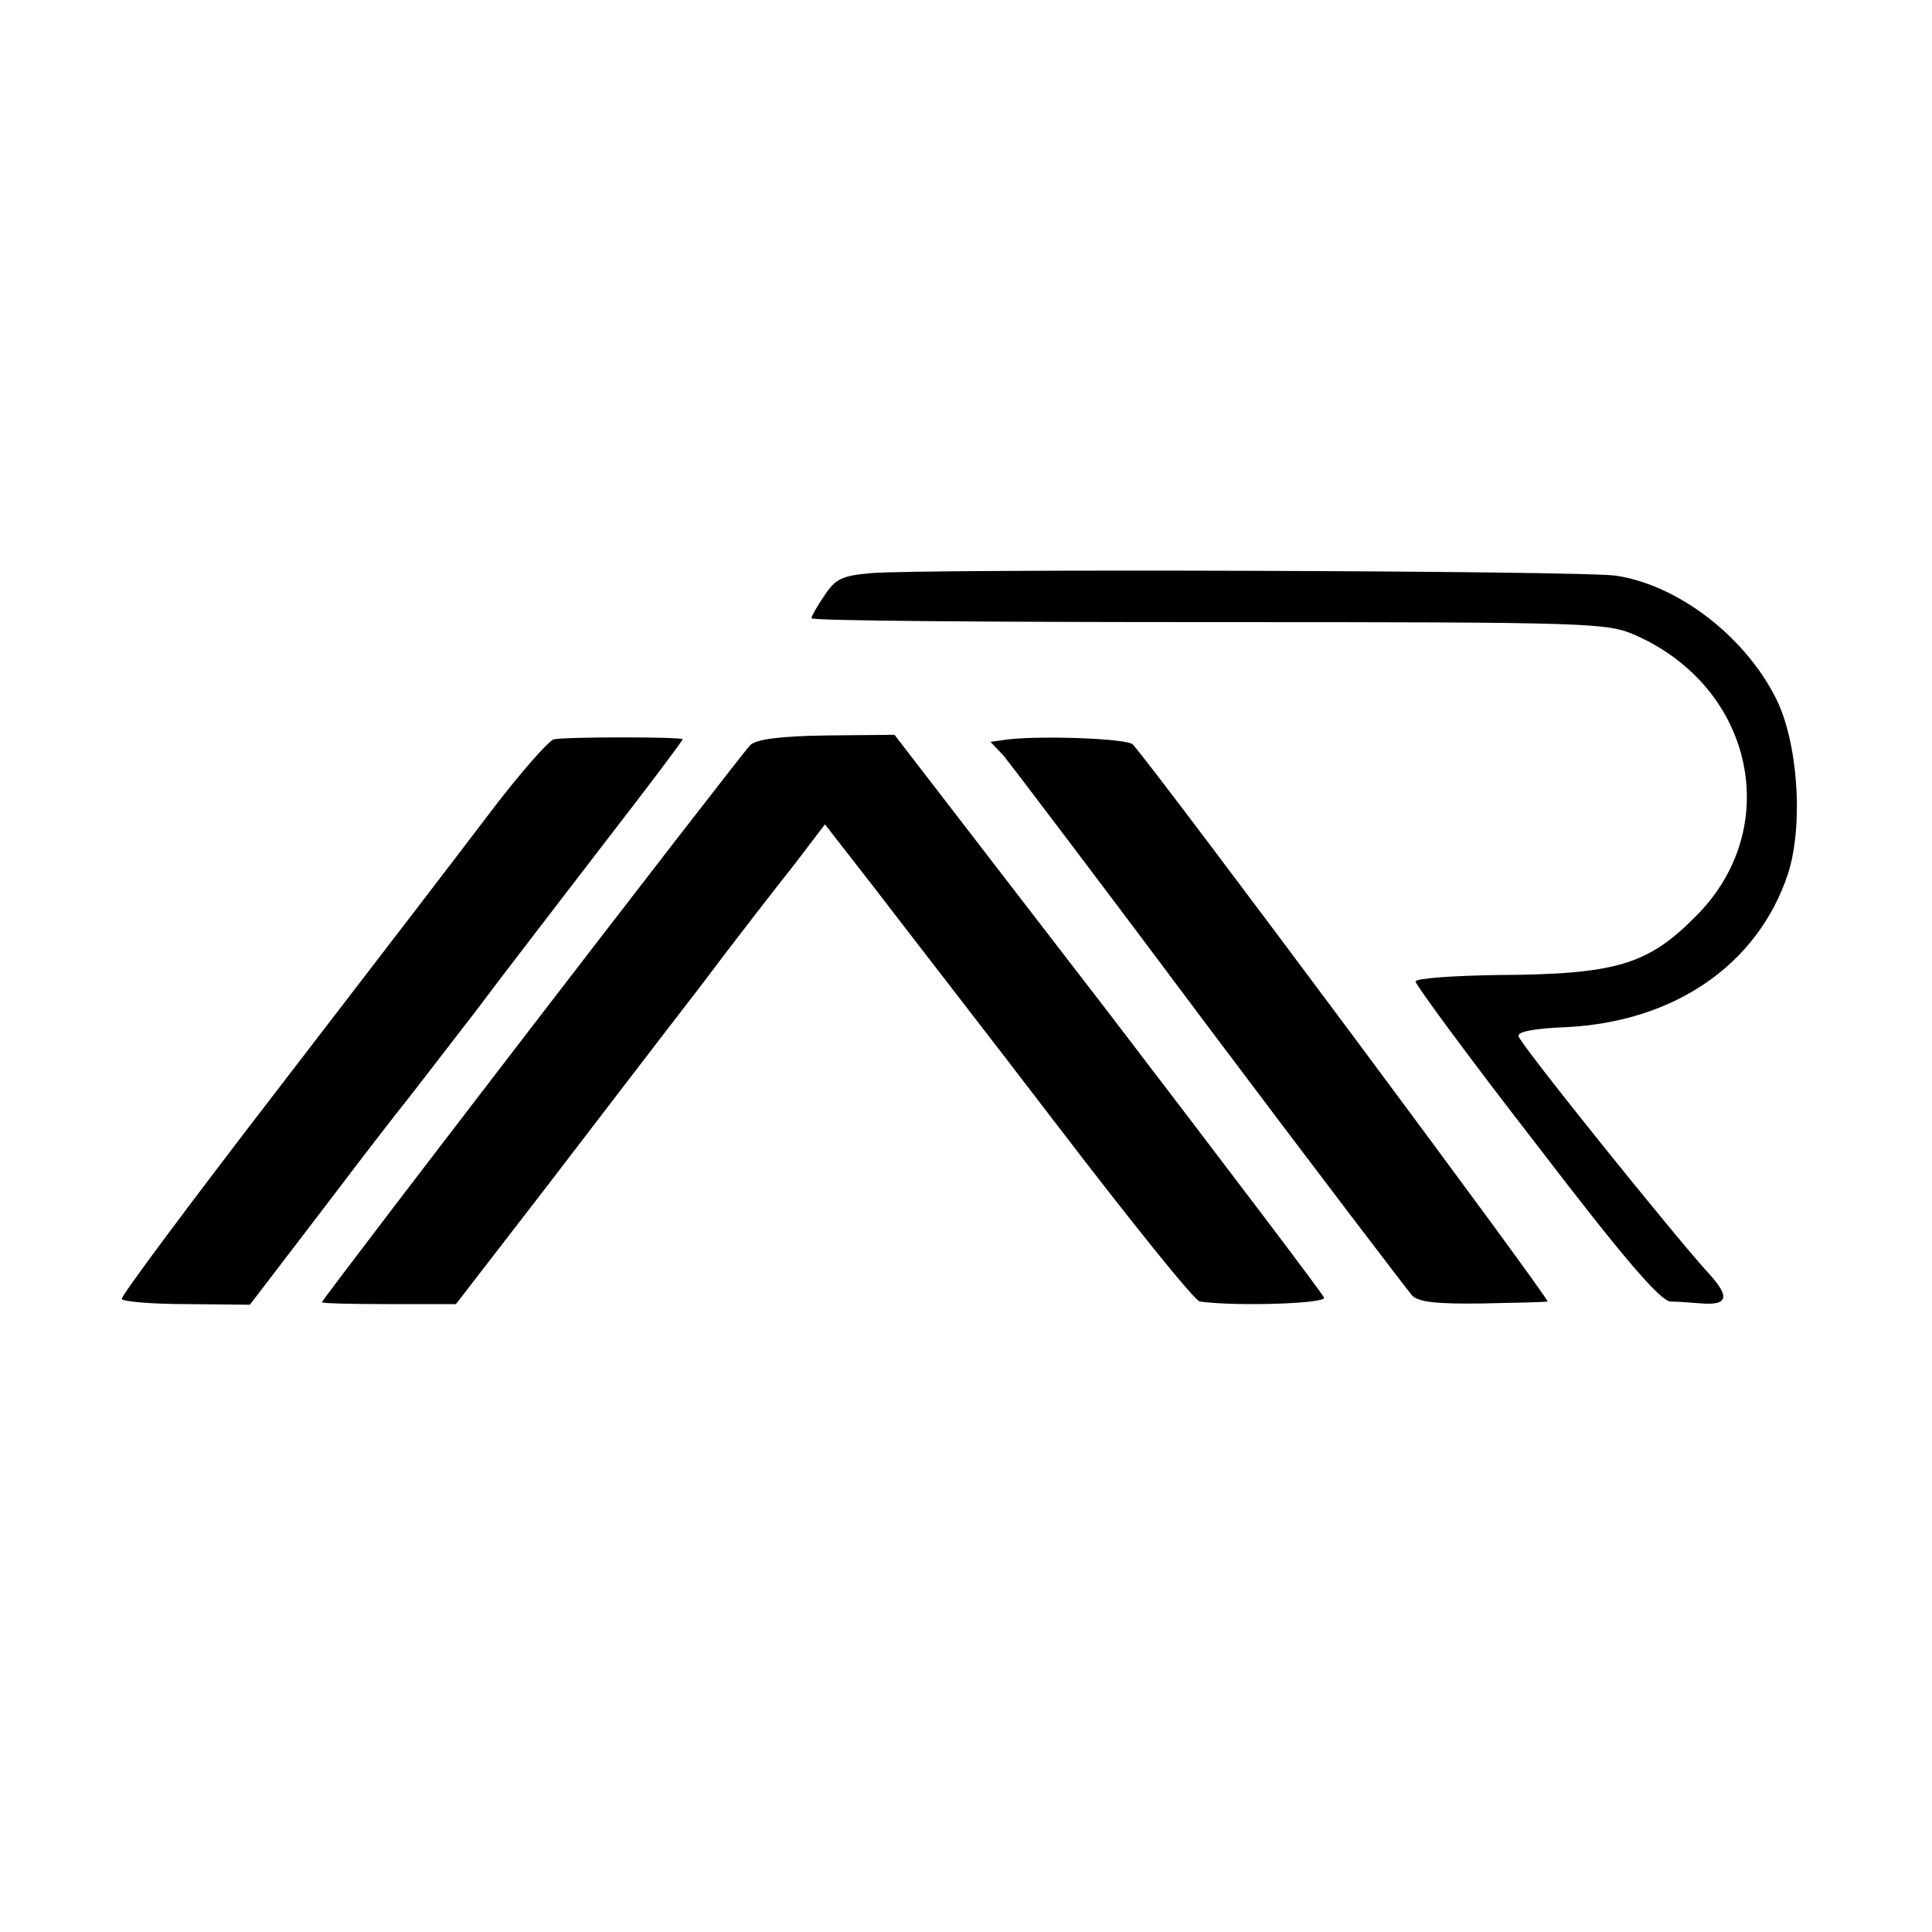
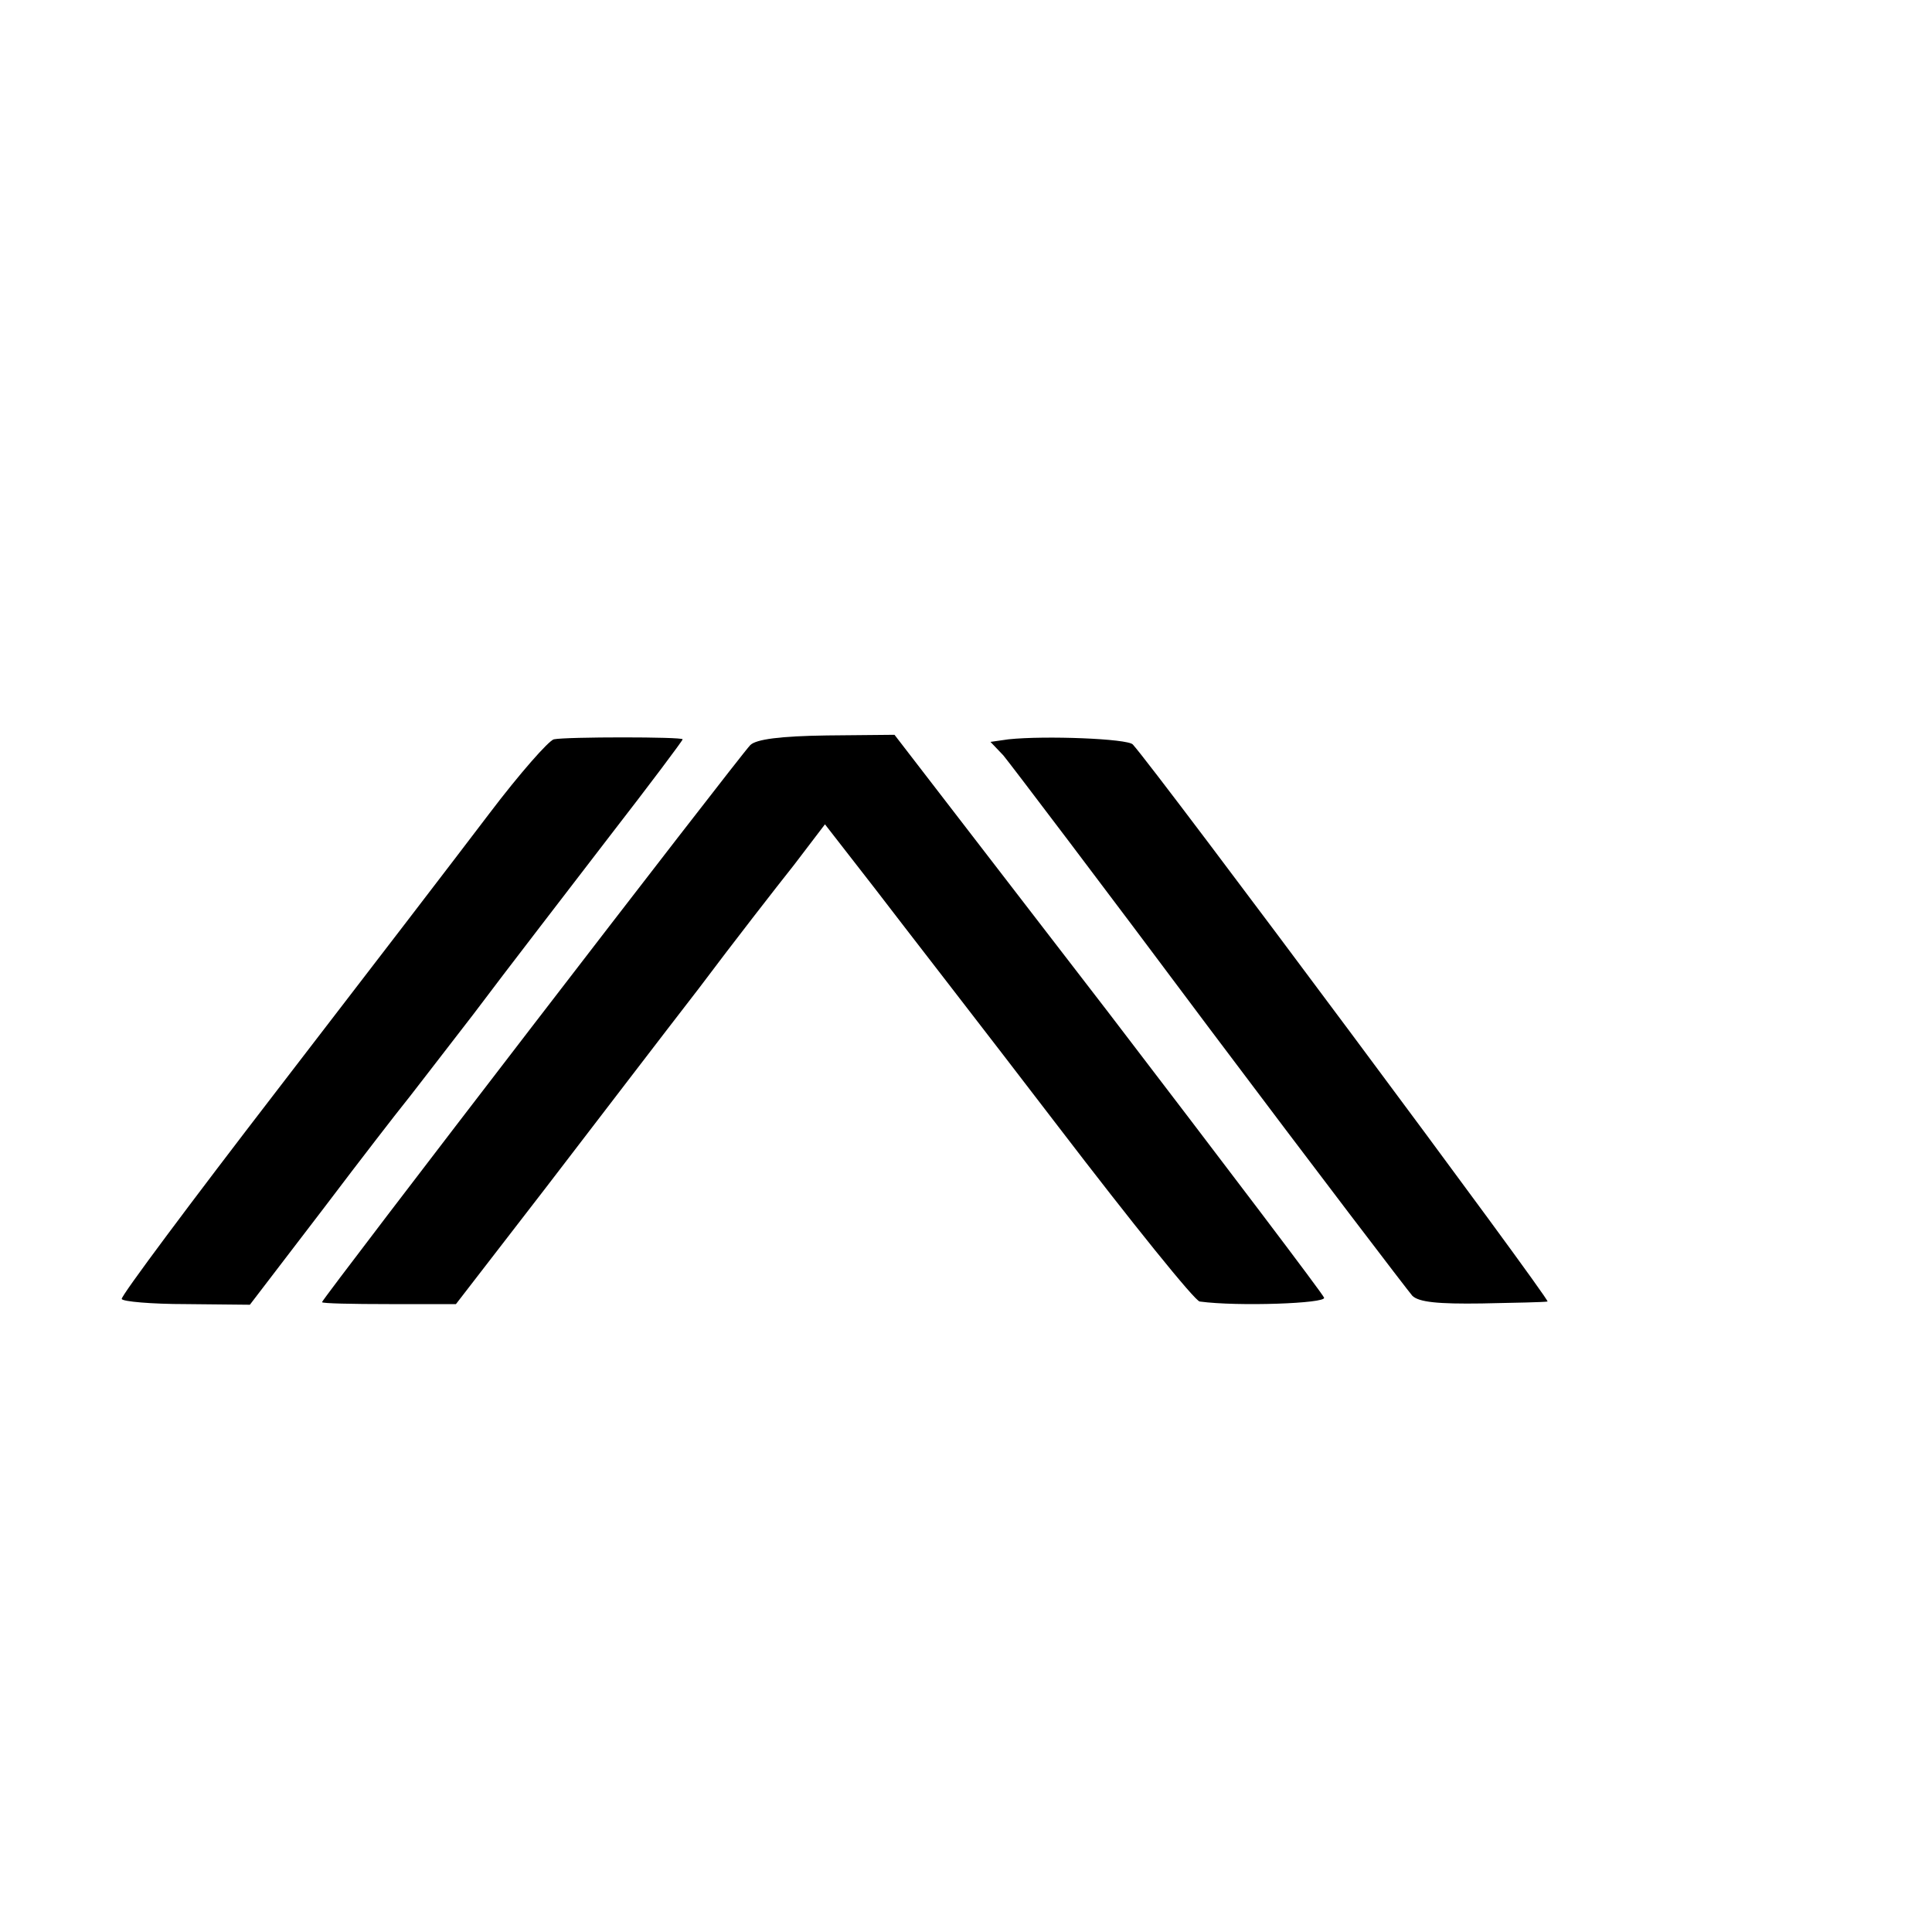
<svg xmlns="http://www.w3.org/2000/svg" version="1.0" width="300pt" height="300pt" viewBox="0 0 300 300" preserveAspectRatio="xMidYMid meet">
  <g transform="translate(0,300) scale(0.1,-0.1)" fill="#000000" stroke="none">
-     <path d="M1352 2110 c-45 -4 -55 -9 -72 -35 -11 -16 -20 -32 -20 -35 0 -4 278 -6 618 -6 602 0 618 -1 663 -21 183 -82 229 -300 92 -436 -74 -75 -124 -90 -306 -91 -70 -1 -128 -5 -129 -10 0 -5 83 -118 187 -252 137 -179 193 -244 209 -245 11 0 34 -2 49 -3 41 -3 43 11 10 47 -49 53 -293 356 -295 368 -2 7 24 12 73 14 169 8 298 97 345 237 25 76 16 207 -19 275 -49 96 -151 174 -247 189 -48 8 -1080 11 -1158 4z" />
    <path d="M860 1852 c-8 -2 -53 -53 -100 -115 -47 -62 -195 -255 -329 -429 -134 -174 -243 -320 -242 -325 1 -4 46 -8 100 -8 l99 -1 114 149 c62 82 118 154 123 160 6 7 55 71 110 142 54 72 150 196 212 277 62 80 113 148 113 150 0 4 -181 4 -200 0z" />
    <path d="M1165 1843 c-16 -16 -665 -860 -665 -865 0 -2 47 -3 104 -3 l104 0 139 180 c76 99 183 239 238 310 54 72 121 158 148 192 l48 63 77 -99 c42 -55 171 -221 285 -370 114 -149 213 -272 220 -272 59 -8 197 -3 193 6 -2 6 -153 205 -335 443 l-332 431 -105 -1 c-73 -1 -110 -6 -119 -15z" />
    <path d="M1566 1852 l-28 -4 20 -21 c10 -12 155 -203 320 -424 166 -221 308 -407 315 -415 10 -10 40 -13 108 -12 52 1 98 2 102 3 6 1 -606 823 -644 865 -8 9 -136 14 -193 8z" />
  </g>
</svg>